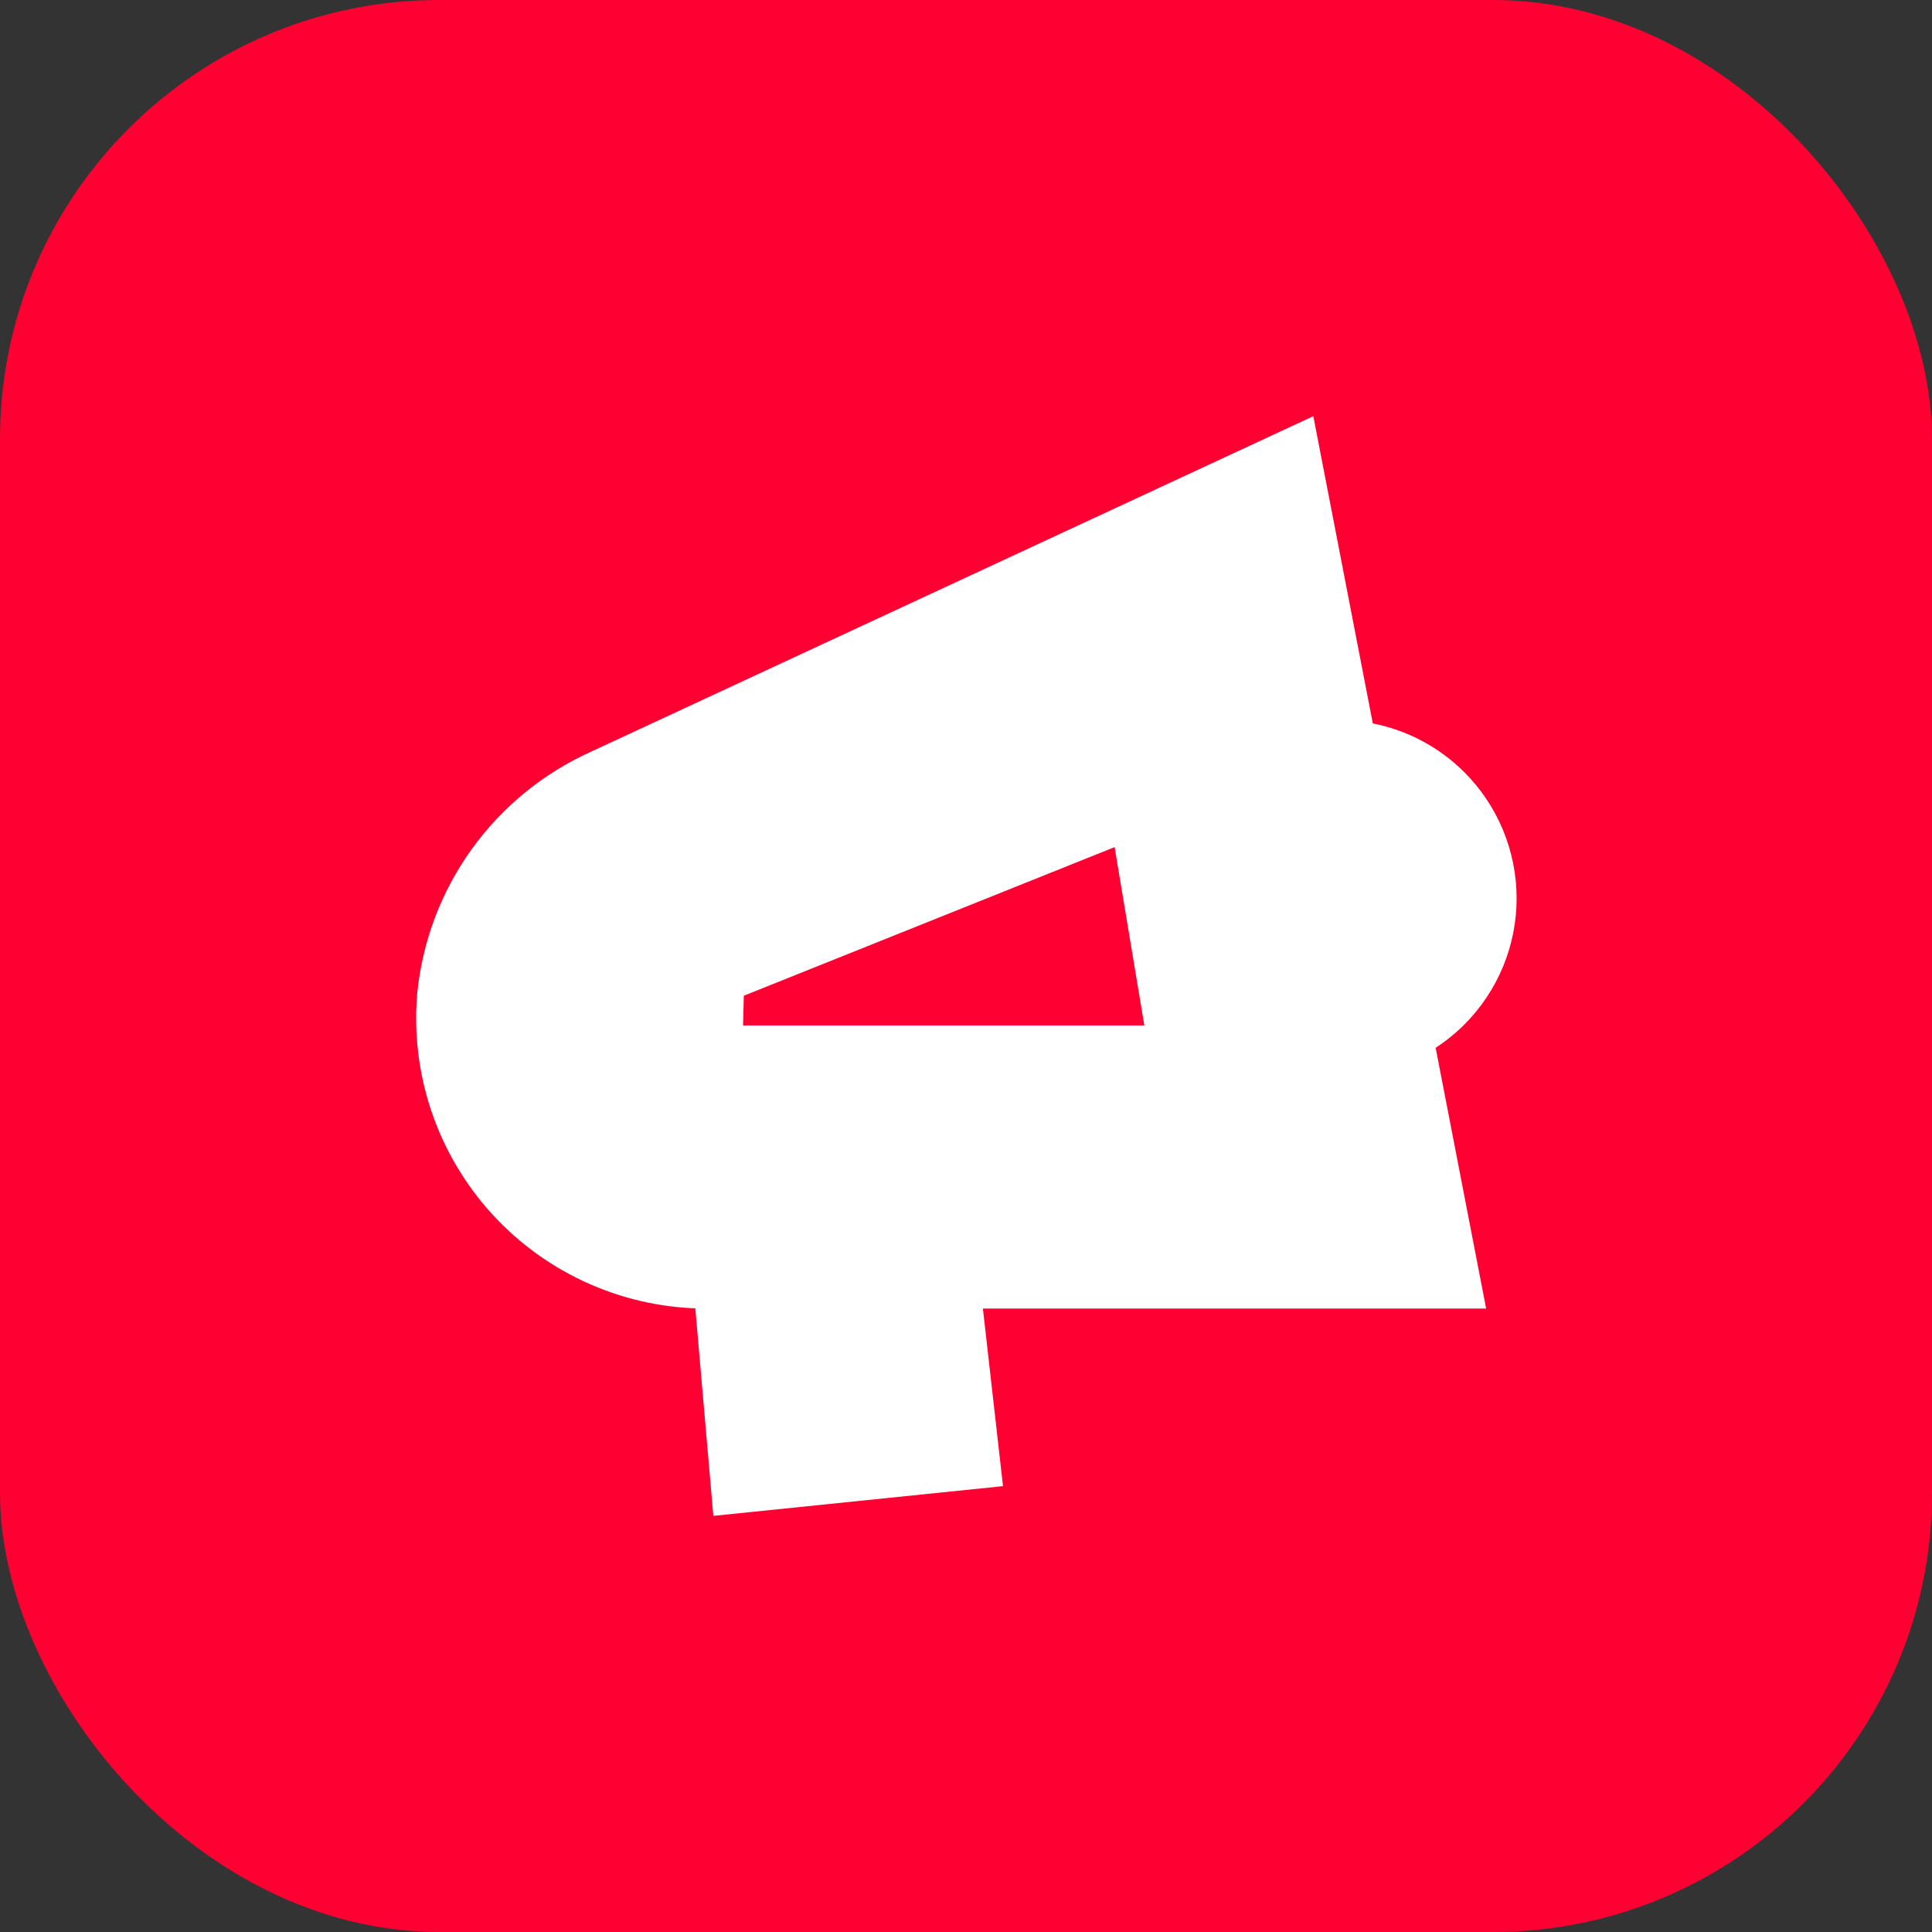
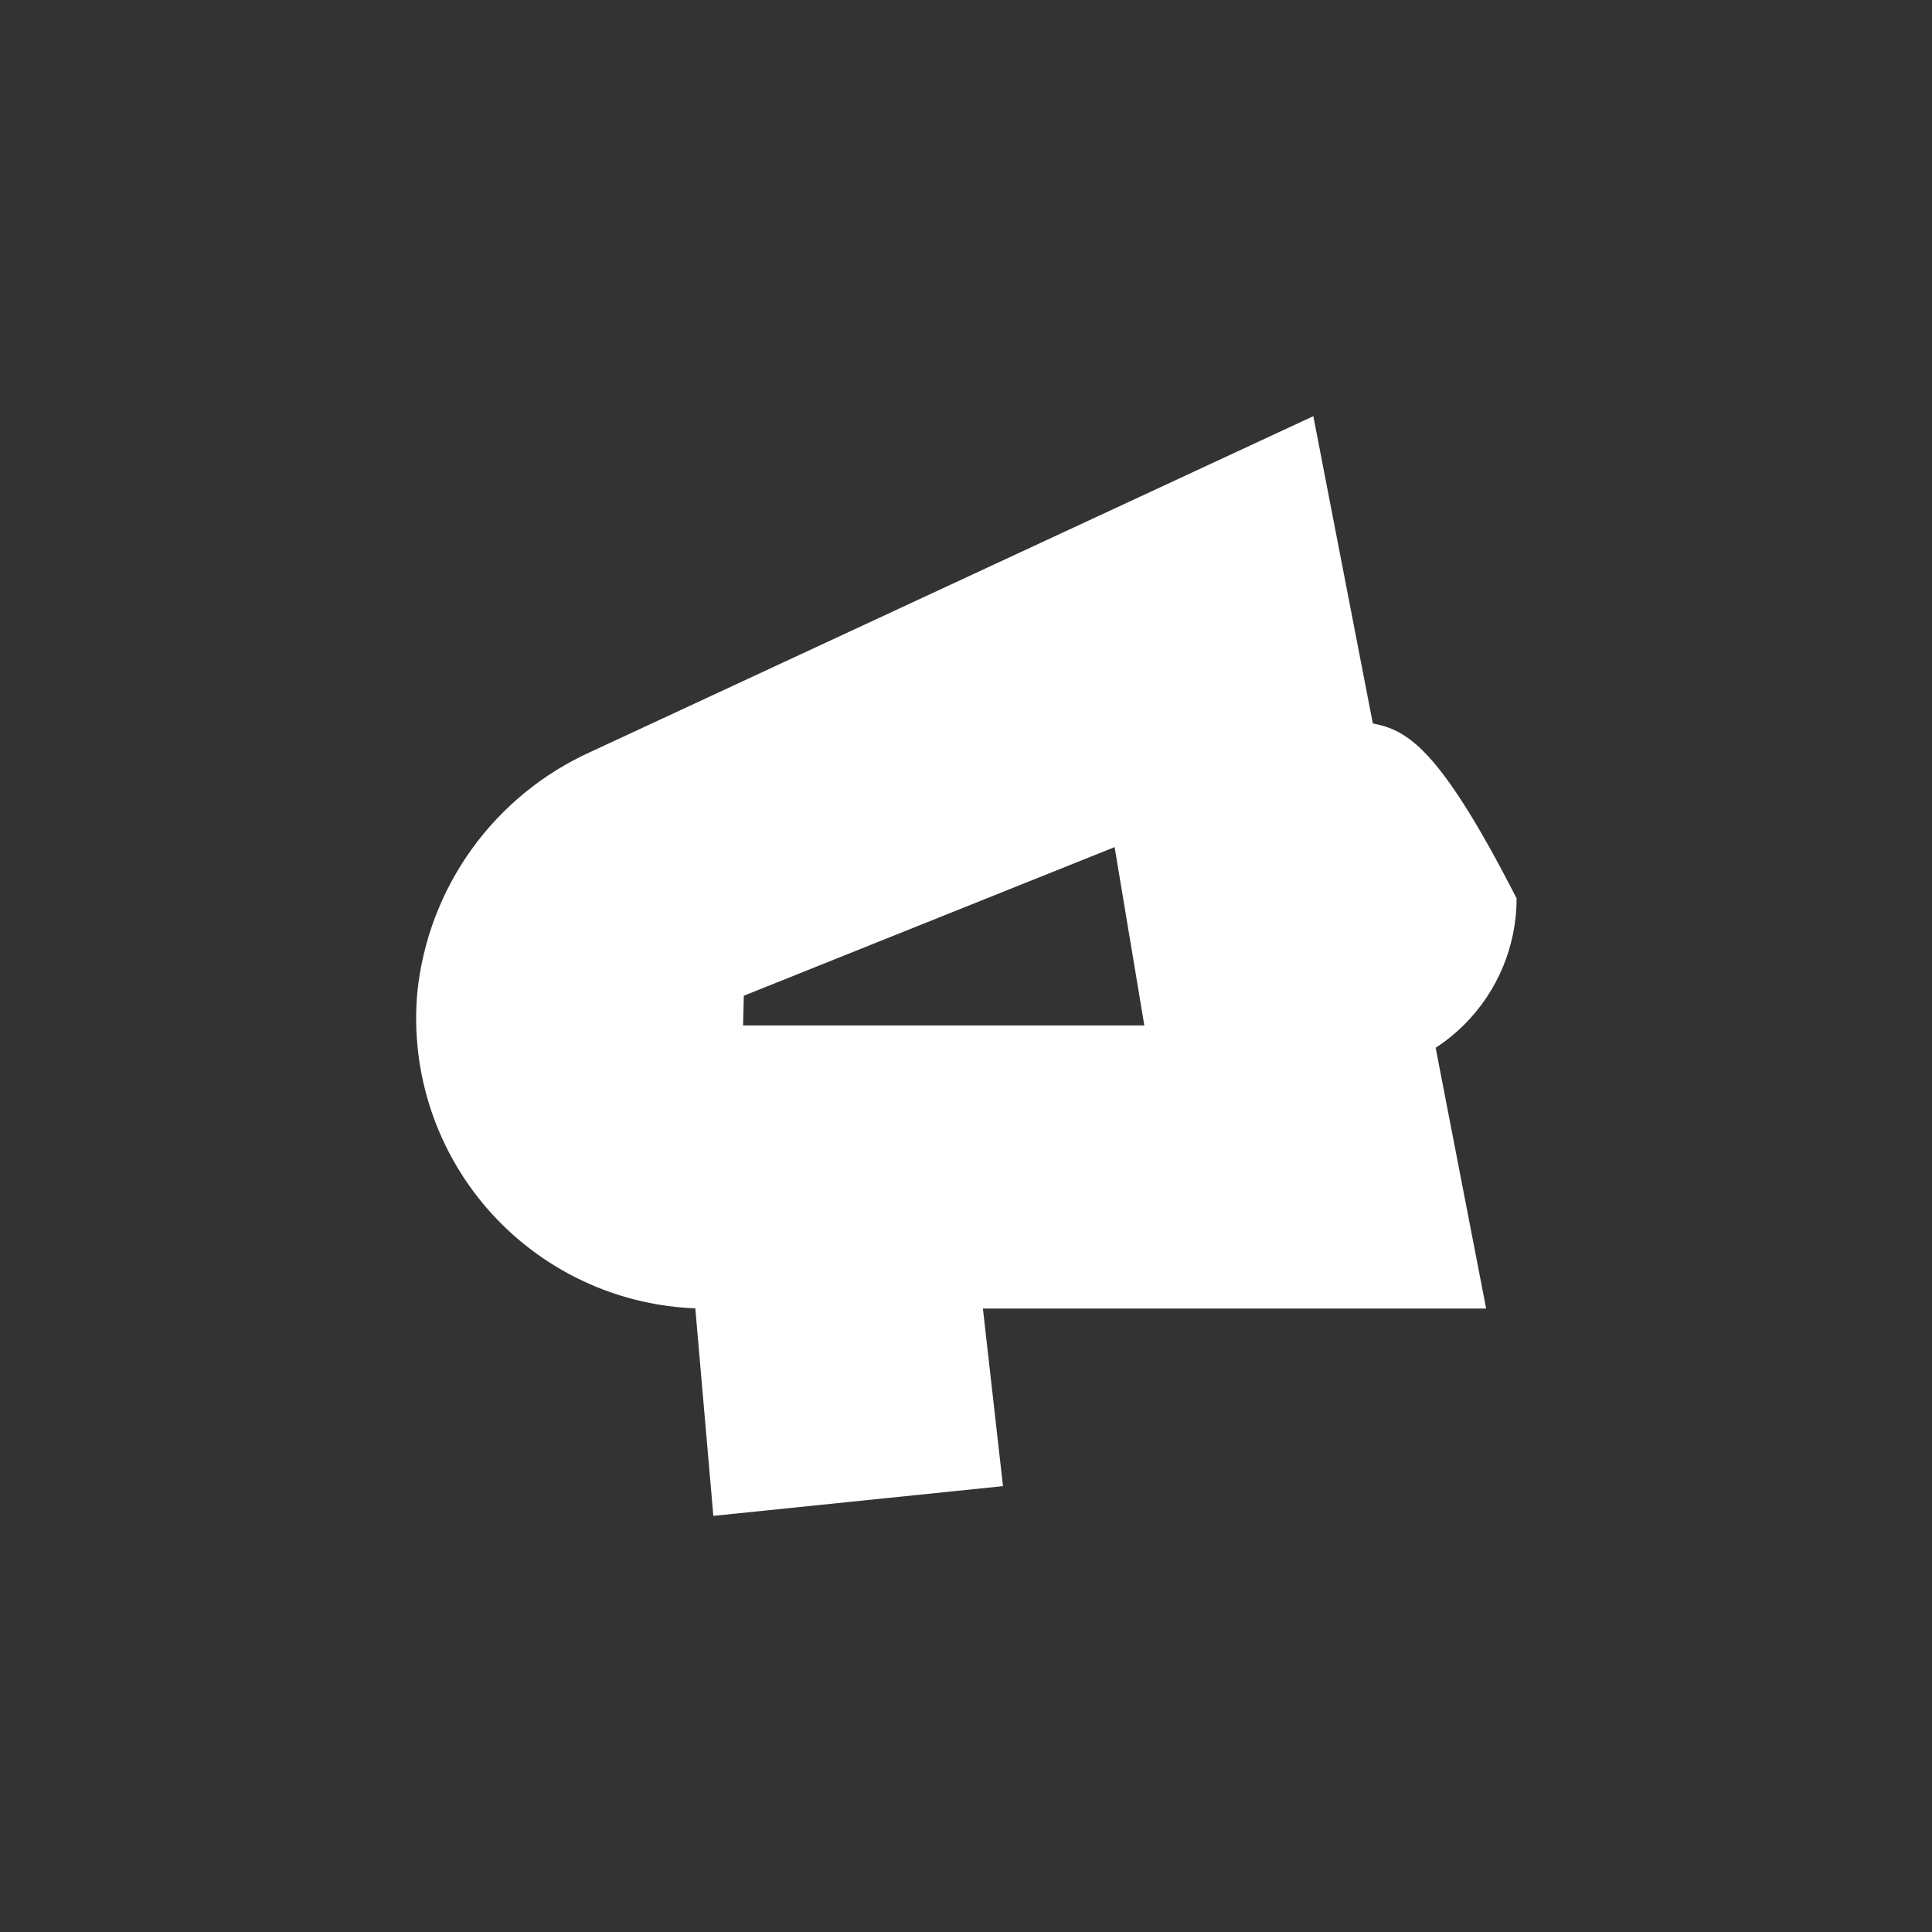
<svg xmlns="http://www.w3.org/2000/svg" width="88" height="88" viewBox="0 0 88 88" fill="none">
  <rect x="0" y="0" width="88" height="88" fill="#333333" stroke="none" />
-   <rect width="88" height="88" rx="20" fill="#FF0032" />
-   <path fill-rule="evenodd" clip-rule="evenodd" d="M59.826 18.954L26.907 34.245C24.746 35.221 22.879 36.746 21.493 38.669C20.106 40.593 19.25 42.846 19.008 45.205C18.844 47.033 19.063 48.875 19.65 50.614C20.238 52.352 21.18 53.95 22.419 55.304C23.657 56.659 25.165 57.74 26.844 58.48C28.37 59.153 30.007 59.53 31.67 59.593L32.492 69.046L45.685 67.692L44.77 59.603H67.692L65.392 47.726C65.86 47.42 66.299 47.065 66.701 46.664C68.224 45.141 69.08 43.074 69.08 40.92C69.08 38.766 68.224 36.7 66.701 35.176C65.553 34.029 64.099 33.26 62.53 32.951L59.826 18.988V18.954ZM52.123 46.708H33.846L33.88 45.354L50.769 38.585L52.123 46.708Z" fill="white" />
+   <path fill-rule="evenodd" clip-rule="evenodd" d="M59.826 18.954L26.907 34.245C24.746 35.221 22.879 36.746 21.493 38.669C20.106 40.593 19.25 42.846 19.008 45.205C18.844 47.033 19.063 48.875 19.65 50.614C20.238 52.352 21.18 53.95 22.419 55.304C23.657 56.659 25.165 57.74 26.844 58.48C28.37 59.153 30.007 59.53 31.67 59.593L32.492 69.046L45.685 67.692L44.77 59.603H67.692L65.392 47.726C65.86 47.42 66.299 47.065 66.701 46.664C68.224 45.141 69.08 43.074 69.08 40.92C65.553 34.029 64.099 33.26 62.53 32.951L59.826 18.988V18.954ZM52.123 46.708H33.846L33.88 45.354L50.769 38.585L52.123 46.708Z" fill="white" />
</svg>